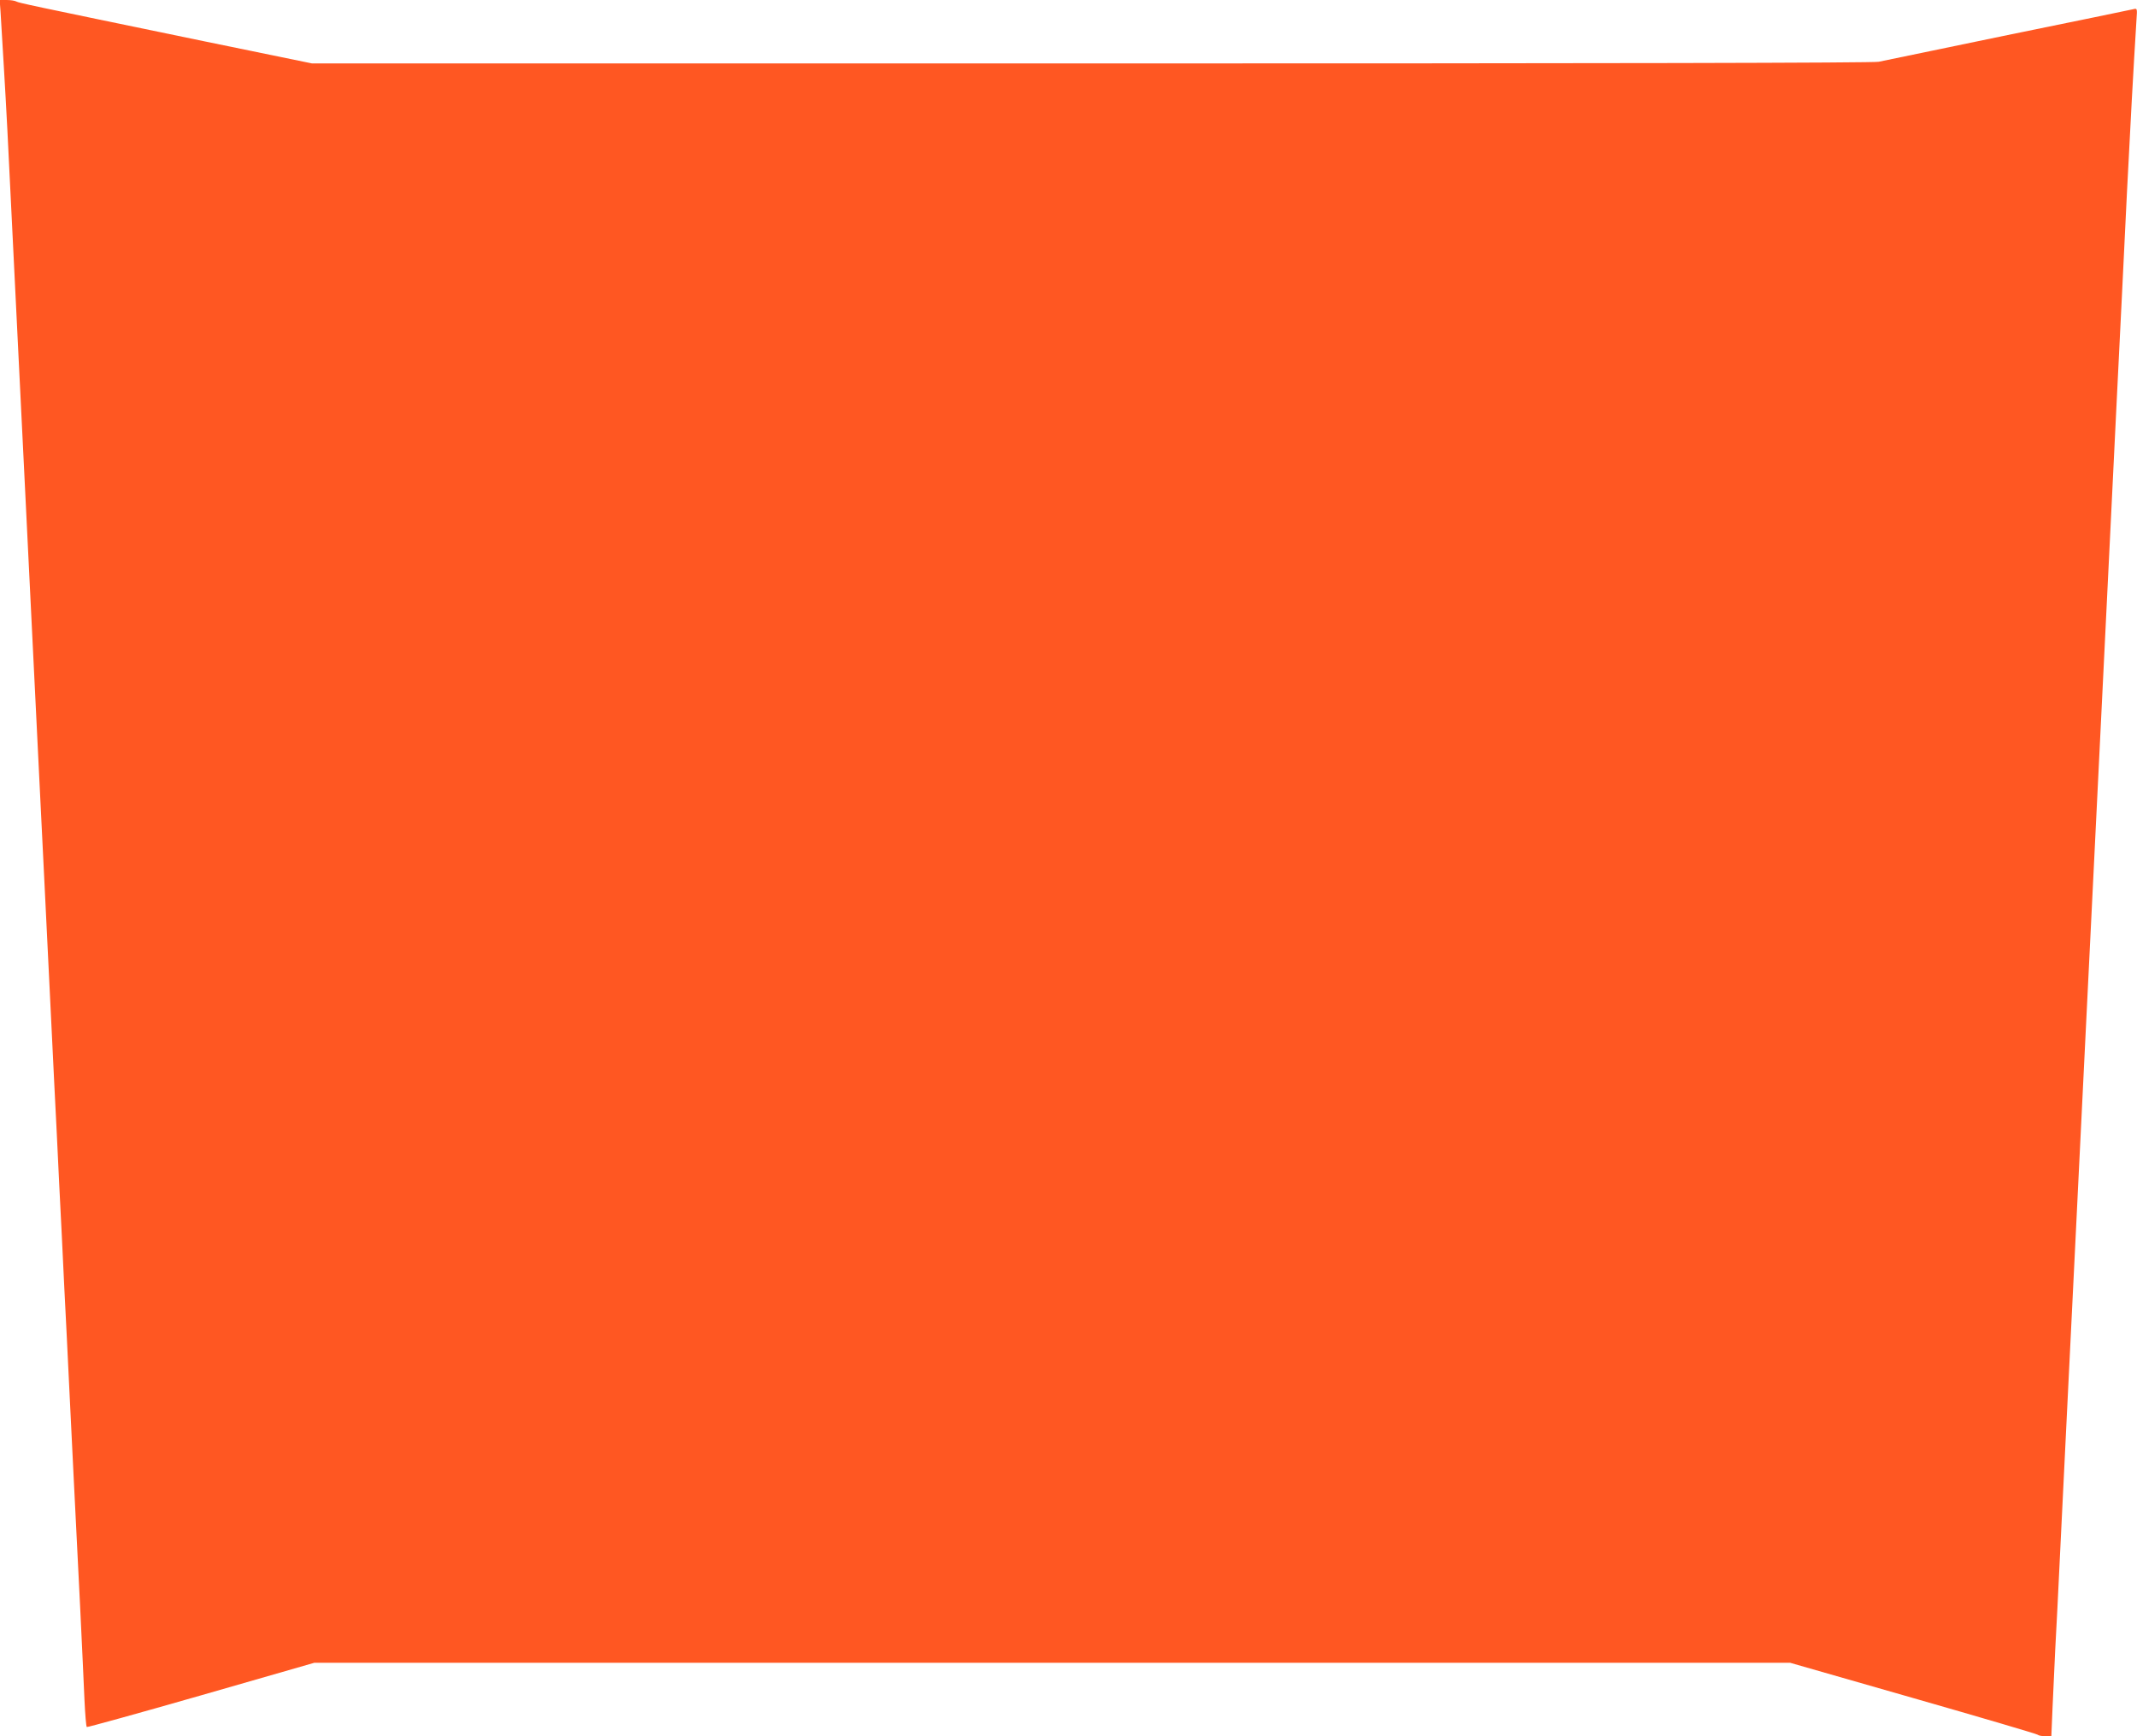
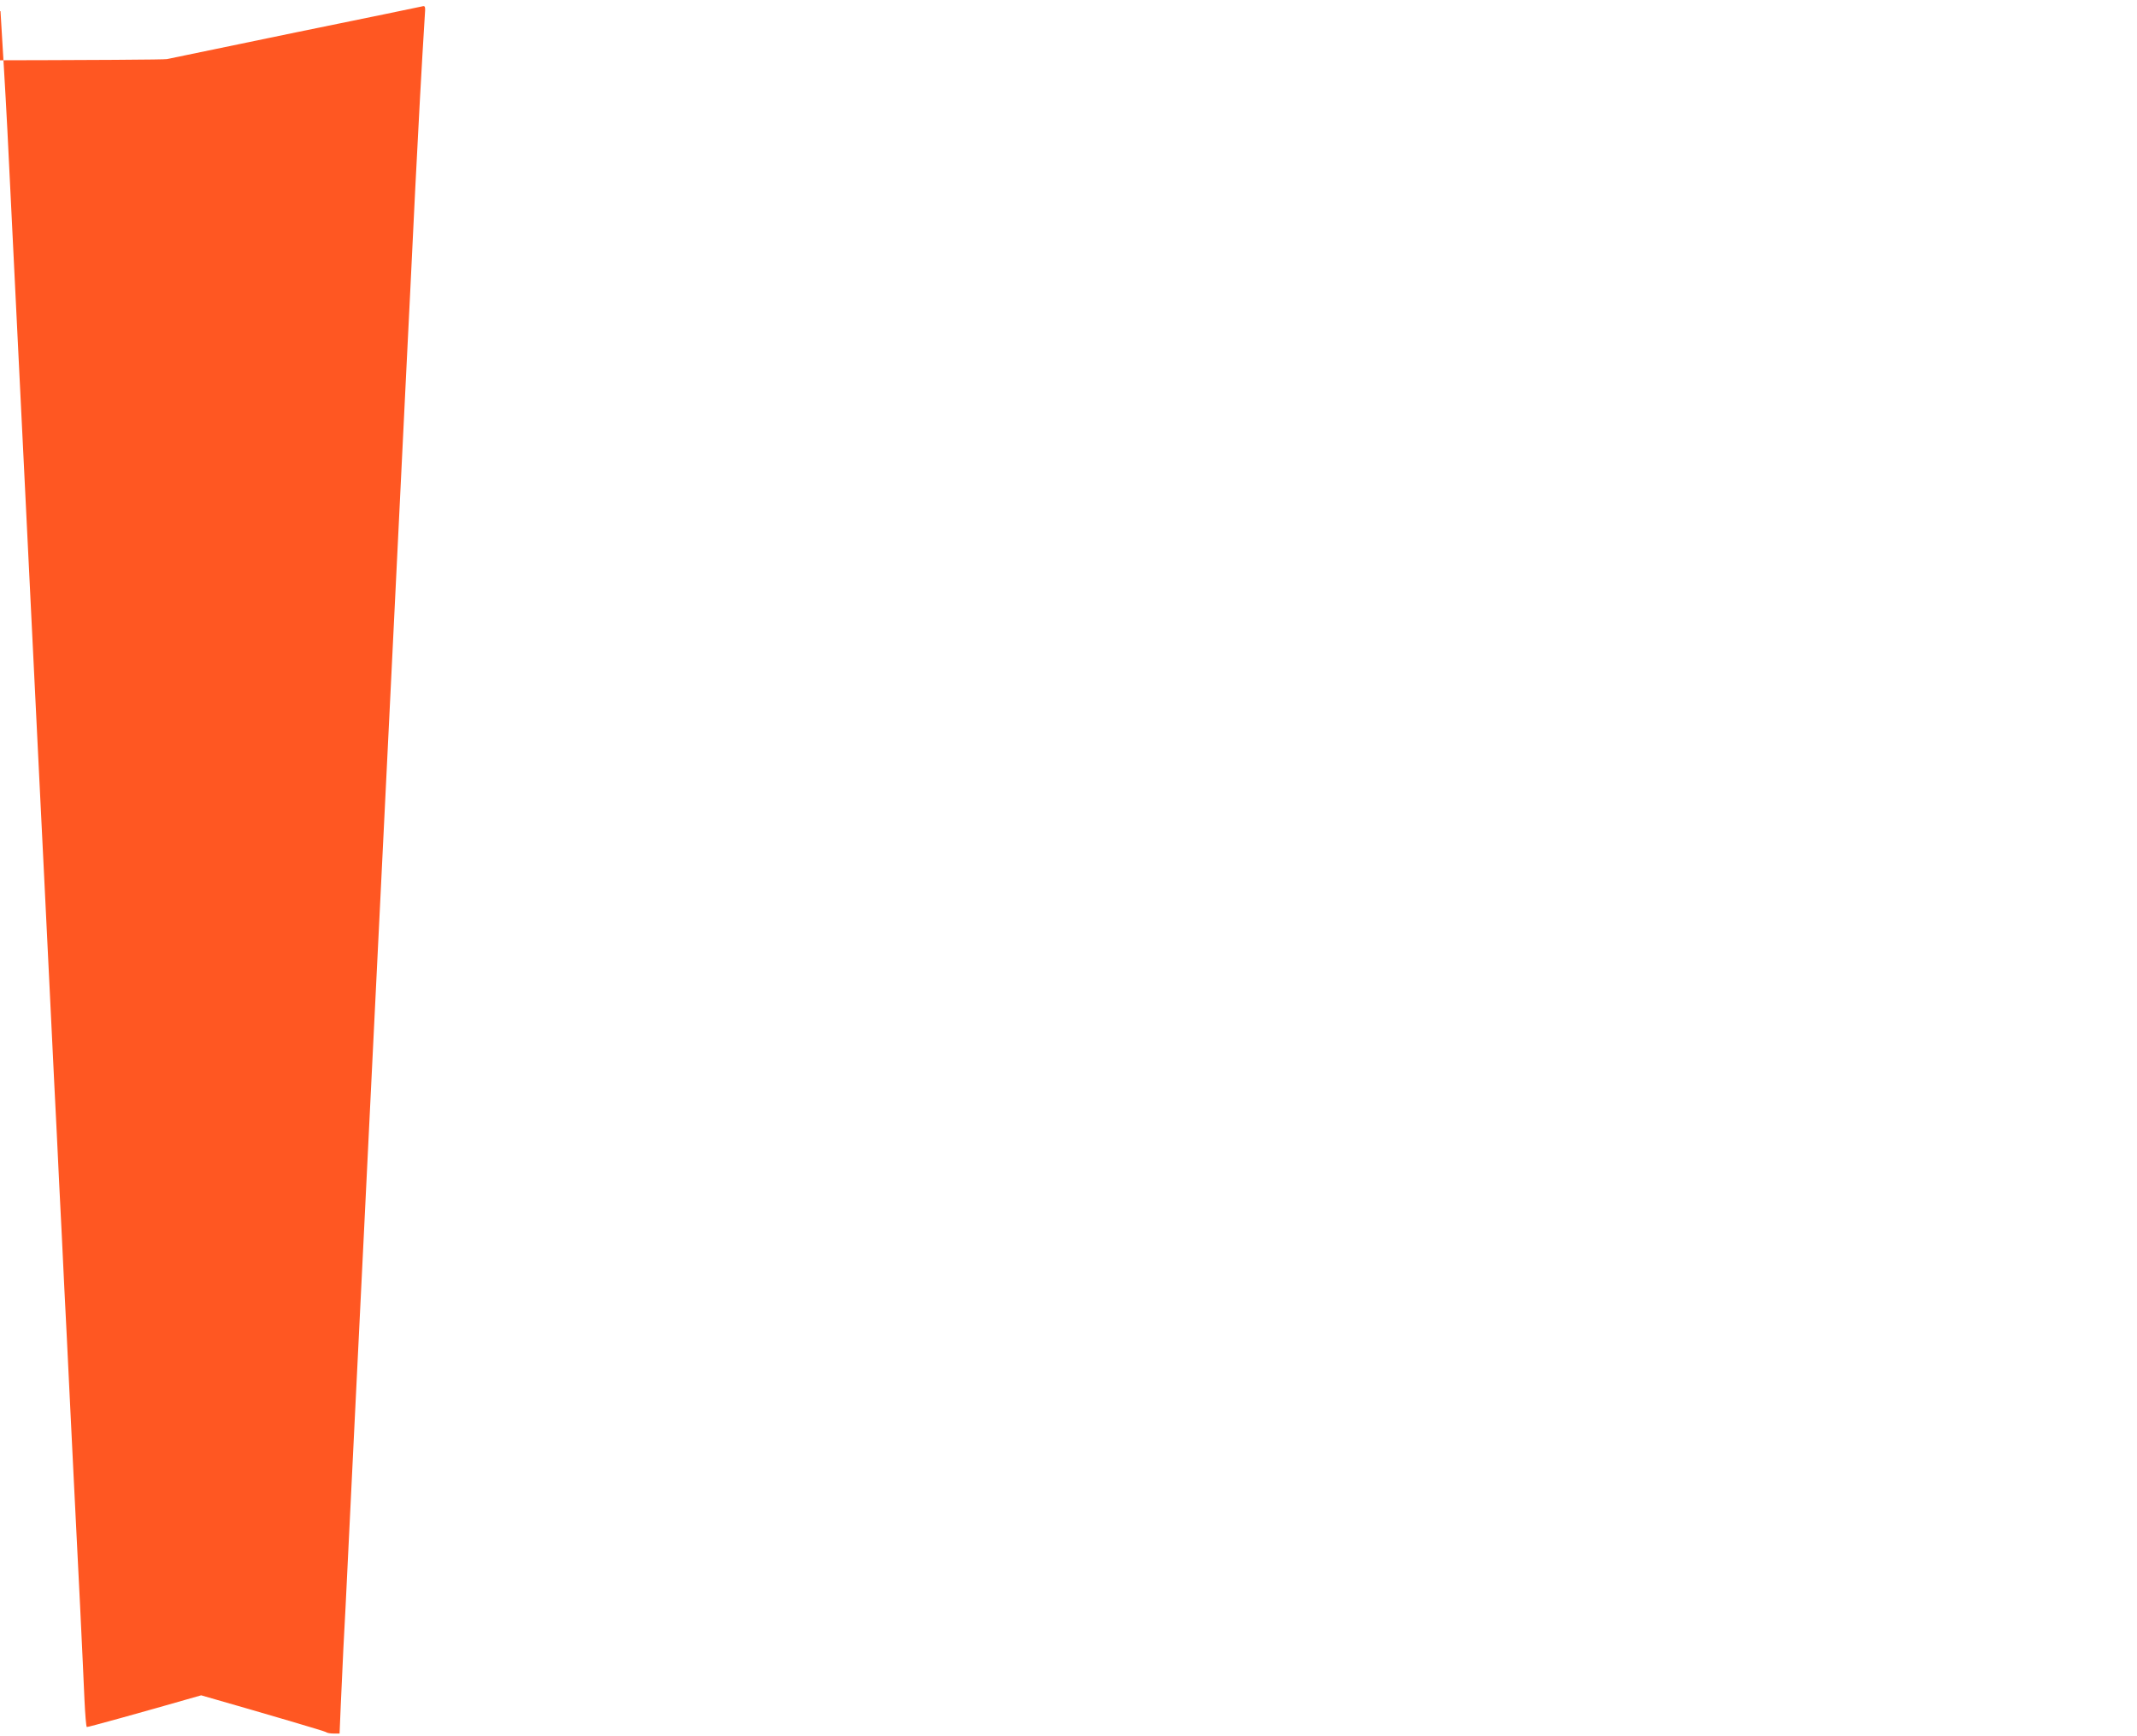
<svg xmlns="http://www.w3.org/2000/svg" version="1.0" width="1280pt" height="1040pt" viewBox="0 0 1280 1040" preserveAspectRatio="xMidYMid meet">
  <g transform="translate(0,1040) scale(0.1,-0.1)" fill="#ff5722" stroke="none">
-     <path d="M3 10333 c2 -38 11 -187 20 -333 16 -270 22 -380 57 -1105 11 -225 27 -546 35 -712 8 -167 22 -440 30 -608 8 -168 22 -442 30 -610 8 -168 22 -442 30 -610 8 -168 22 -442 30 -610 8 -168 22 -441 30 -607 8 -167 22 -442 30 -613 8 -170 22 -447 30 -615 9 -168 22 -442 30 -610 9 -168 22 -442 30 -610 9 -168 22 -440 30 -605 17 -345 36 -739 65 -1310 11 -220 22 -471 26 -558 4 -87 10 -160 14 -162 4 -2 312 83 685 190 l678 195 4419 0 4420 0 736 -211 c405 -116 741 -215 747 -220 5 -5 25 -9 46 -9 l36 0 7 168 c4 92 11 248 16 347 6 99 19 367 30 595 11 228 27 550 35 715 16 319 36 723 60 1218 8 166 22 442 30 612 8 171 22 445 30 610 8 165 22 438 30 608 19 391 41 834 60 1220 20 414 42 865 60 1222 8 165 24 487 35 715 11 228 25 501 30 605 5 105 19 381 30 615 18 360 39 748 57 1033 5 67 4 68 -19 62 -12 -3 -351 -73 -753 -155 -401 -83 -749 -155 -772 -160 -28 -7 -1638 -10 -4713 -10 l-4671 0 -652 134 c-1064 220 -1101 228 -1119 237 -9 5 -35 9 -58 9 l-42 0 5 -67z" />
+     <path d="M3 10333 c2 -38 11 -187 20 -333 16 -270 22 -380 57 -1105 11 -225 27 -546 35 -712 8 -167 22 -440 30 -608 8 -168 22 -442 30 -610 8 -168 22 -442 30 -610 8 -168 22 -442 30 -610 8 -168 22 -441 30 -607 8 -167 22 -442 30 -613 8 -170 22 -447 30 -615 9 -168 22 -442 30 -610 9 -168 22 -442 30 -610 9 -168 22 -440 30 -605 17 -345 36 -739 65 -1310 11 -220 22 -471 26 -558 4 -87 10 -160 14 -162 4 -2 312 83 685 190 c405 -116 741 -215 747 -220 5 -5 25 -9 46 -9 l36 0 7 168 c4 92 11 248 16 347 6 99 19 367 30 595 11 228 27 550 35 715 16 319 36 723 60 1218 8 166 22 442 30 612 8 171 22 445 30 610 8 165 22 438 30 608 19 391 41 834 60 1220 20 414 42 865 60 1222 8 165 24 487 35 715 11 228 25 501 30 605 5 105 19 381 30 615 18 360 39 748 57 1033 5 67 4 68 -19 62 -12 -3 -351 -73 -753 -155 -401 -83 -749 -155 -772 -160 -28 -7 -1638 -10 -4713 -10 l-4671 0 -652 134 c-1064 220 -1101 228 -1119 237 -9 5 -35 9 -58 9 l-42 0 5 -67z" />
  </g>
</svg>